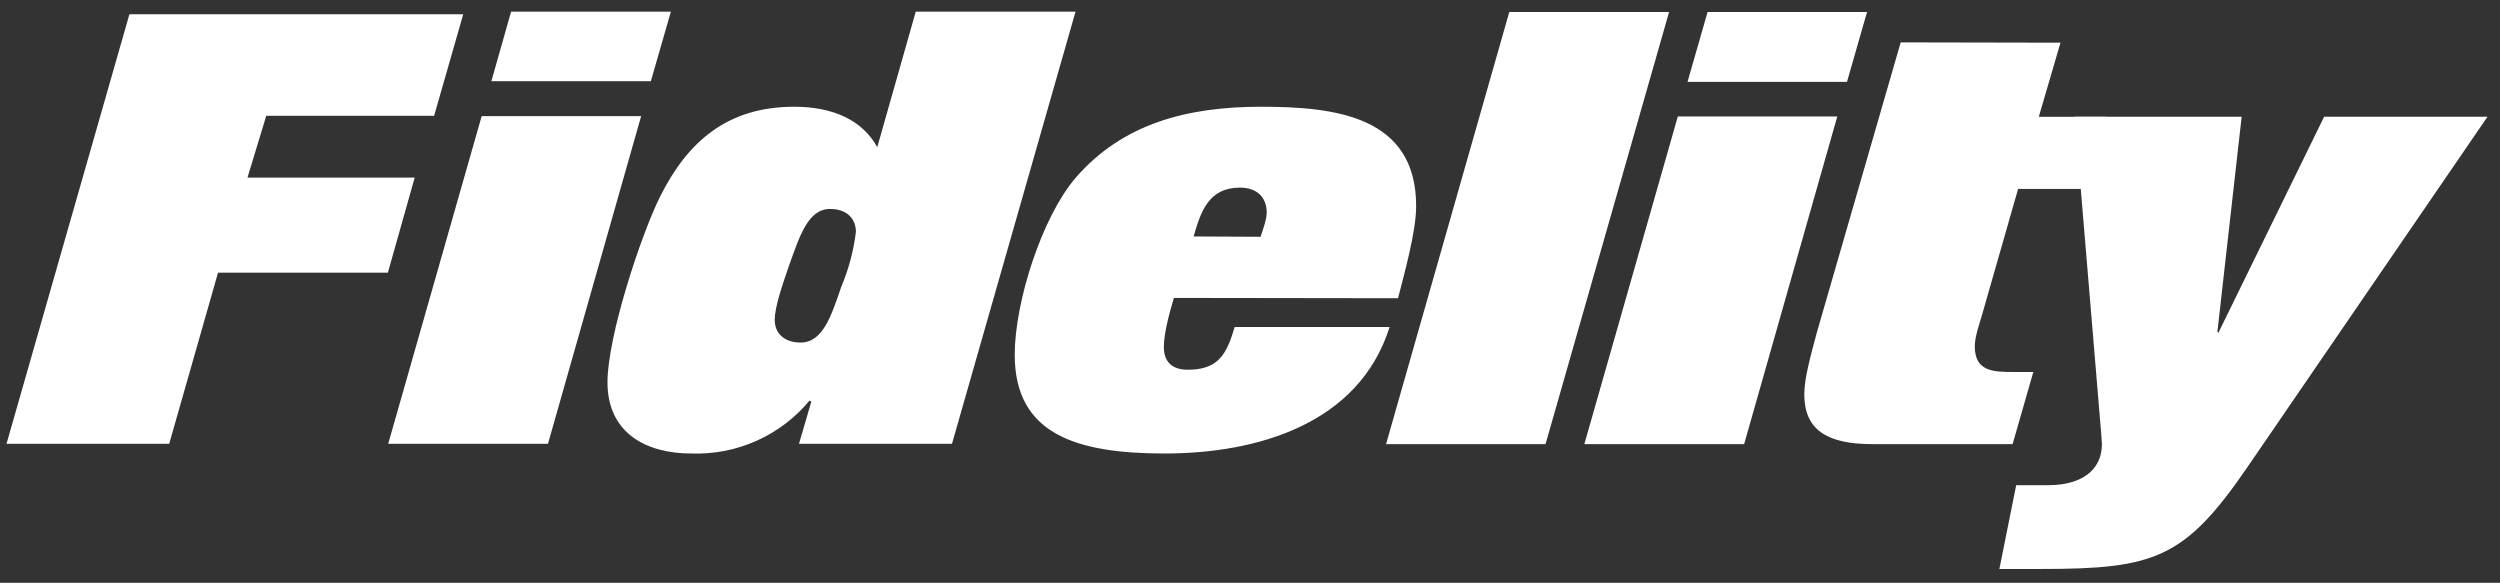
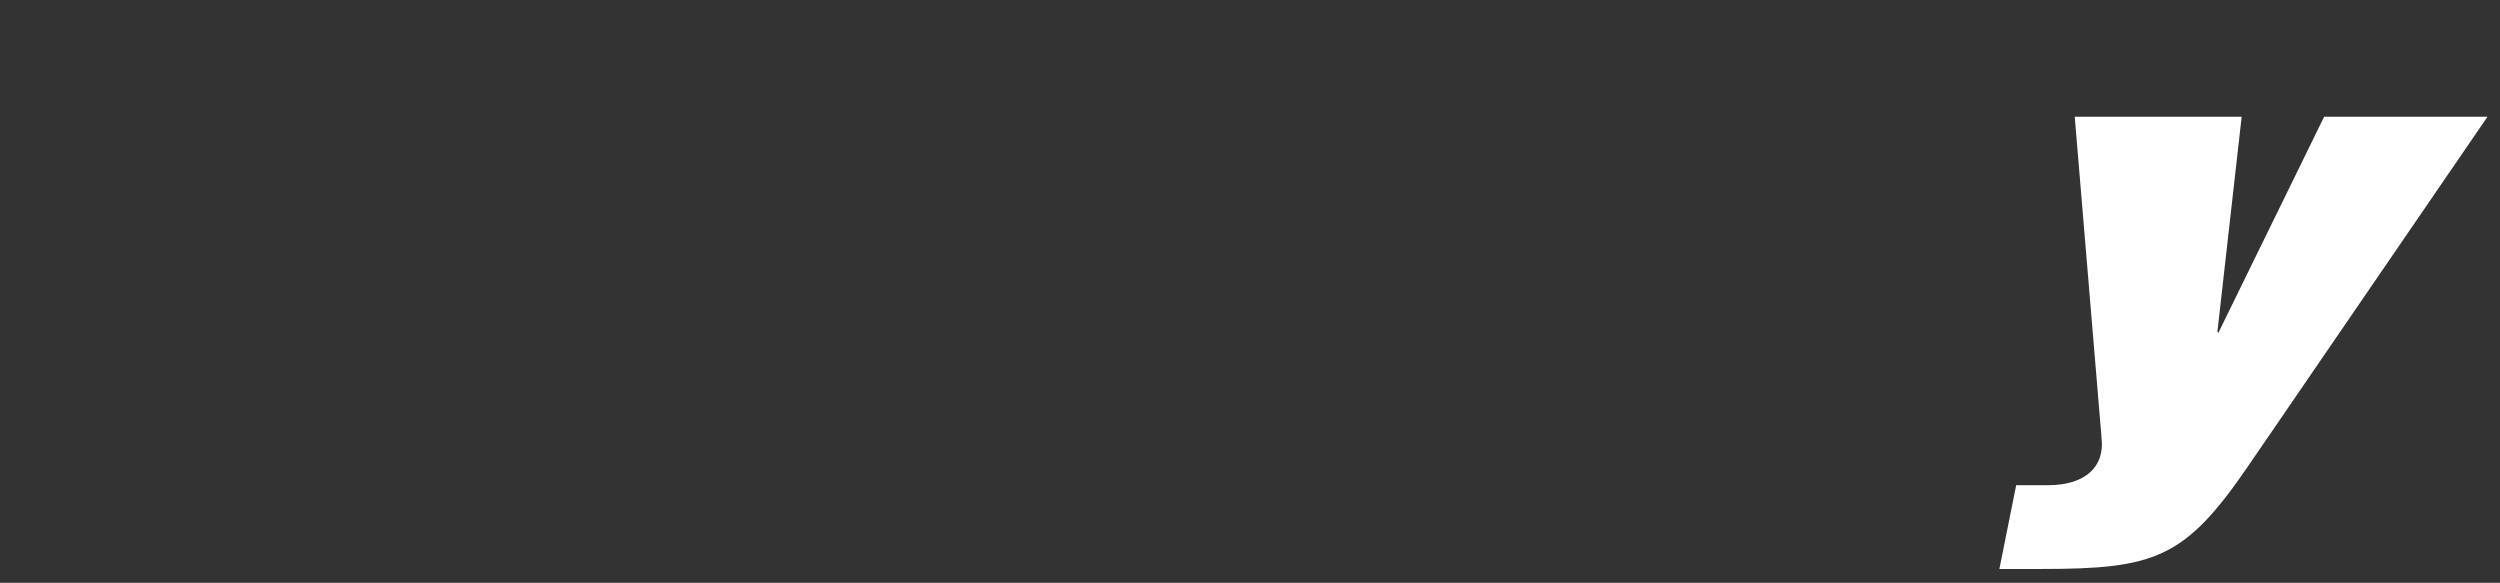
<svg xmlns="http://www.w3.org/2000/svg" width="163" height="38" viewBox="0 0 163 38" fill="none">
  <rect x="0" y="0" width="163" height="38" fill="#333333" stroke="none" />
-   <path d="M30.203 0.928L28.304 7.551H17.359L16.136 11.579H27.039L25.289 17.779H14.216L11.032 28.936H0.424L8.438 0.928H30.203ZM35.728 28.936H25.31L31.405 7.572H41.802L35.728 28.936ZM43.742 0.76L42.434 5.294H32.037L33.324 0.76H43.742ZM62.069 28.936H52.094L52.895 26.194L52.789 26.11C51.854 27.239 50.671 28.138 49.333 28.738C47.994 29.337 46.536 29.621 45.071 29.568C42.076 29.568 39.608 28.197 39.608 24.928C39.608 21.934 41.781 15.354 43.025 12.844C44.86 9.153 47.496 6.96 51.777 6.96C54.371 6.96 56.248 7.867 57.197 9.596L59.707 0.76H70.125L62.069 28.936ZM51.461 17.273C51.039 18.496 50.512 19.994 50.512 20.858C50.512 21.744 51.145 22.334 52.199 22.334C53.654 22.334 54.203 20.584 54.856 18.686C55.335 17.547 55.654 16.348 55.805 15.122C55.805 14.215 55.173 13.624 54.118 13.624C52.684 13.624 52.136 15.396 51.461 17.273ZM76.537 19.424C76.262 20.373 75.883 21.681 75.883 22.63C75.883 23.6 76.431 24.106 77.443 24.106C79.447 24.106 79.974 23.094 80.501 21.322H90.603C88.6 27.67 81.936 29.568 75.925 29.568C70.167 29.568 66.16 28.303 66.16 23.136C66.16 19.719 67.911 14.194 70.125 11.6C73.204 8.036 77.443 6.96 82.21 6.96C87.018 6.96 92.333 7.551 92.333 13.435C92.333 15.122 91.552 17.863 91.152 19.445L76.537 19.424ZM82.189 15.438C82.357 14.932 82.589 14.299 82.589 13.857C82.589 12.886 81.978 12.233 80.839 12.233C78.793 12.233 78.287 13.814 77.823 15.417L82.189 15.438ZM108.825 0.781L100.769 28.957H90.371L98.406 0.781H108.825ZM113.718 28.957H103.299L109.394 7.593H119.791L113.718 28.957ZM121.732 0.781L120.424 5.336H110.027L111.334 0.781H121.732ZM134.343 2.784L132.93 7.614H137.359L136.009 12.317H131.581L129.219 20.563C129.071 21.069 128.755 21.976 128.755 22.567C128.755 24.254 129.978 24.254 131.391 24.254H132.572L131.222 28.957H122.069C119.011 28.957 117.64 27.944 117.64 25.709C117.64 24.675 118.041 23.241 118.463 21.66L123.925 2.763L134.343 2.784Z" fill="white" />
  <path d="M162.184 7.613H151.533L144.637 21.701L144.574 21.638L146.156 7.613H135.273L137.003 28.323L137.045 28.956C137.045 30.685 135.674 31.634 133.544 31.634H131.456L130.359 37.097H133.08C140.482 37.097 142.444 36.422 146.535 30.453L162.184 7.613Z" fill="white" />
</svg>